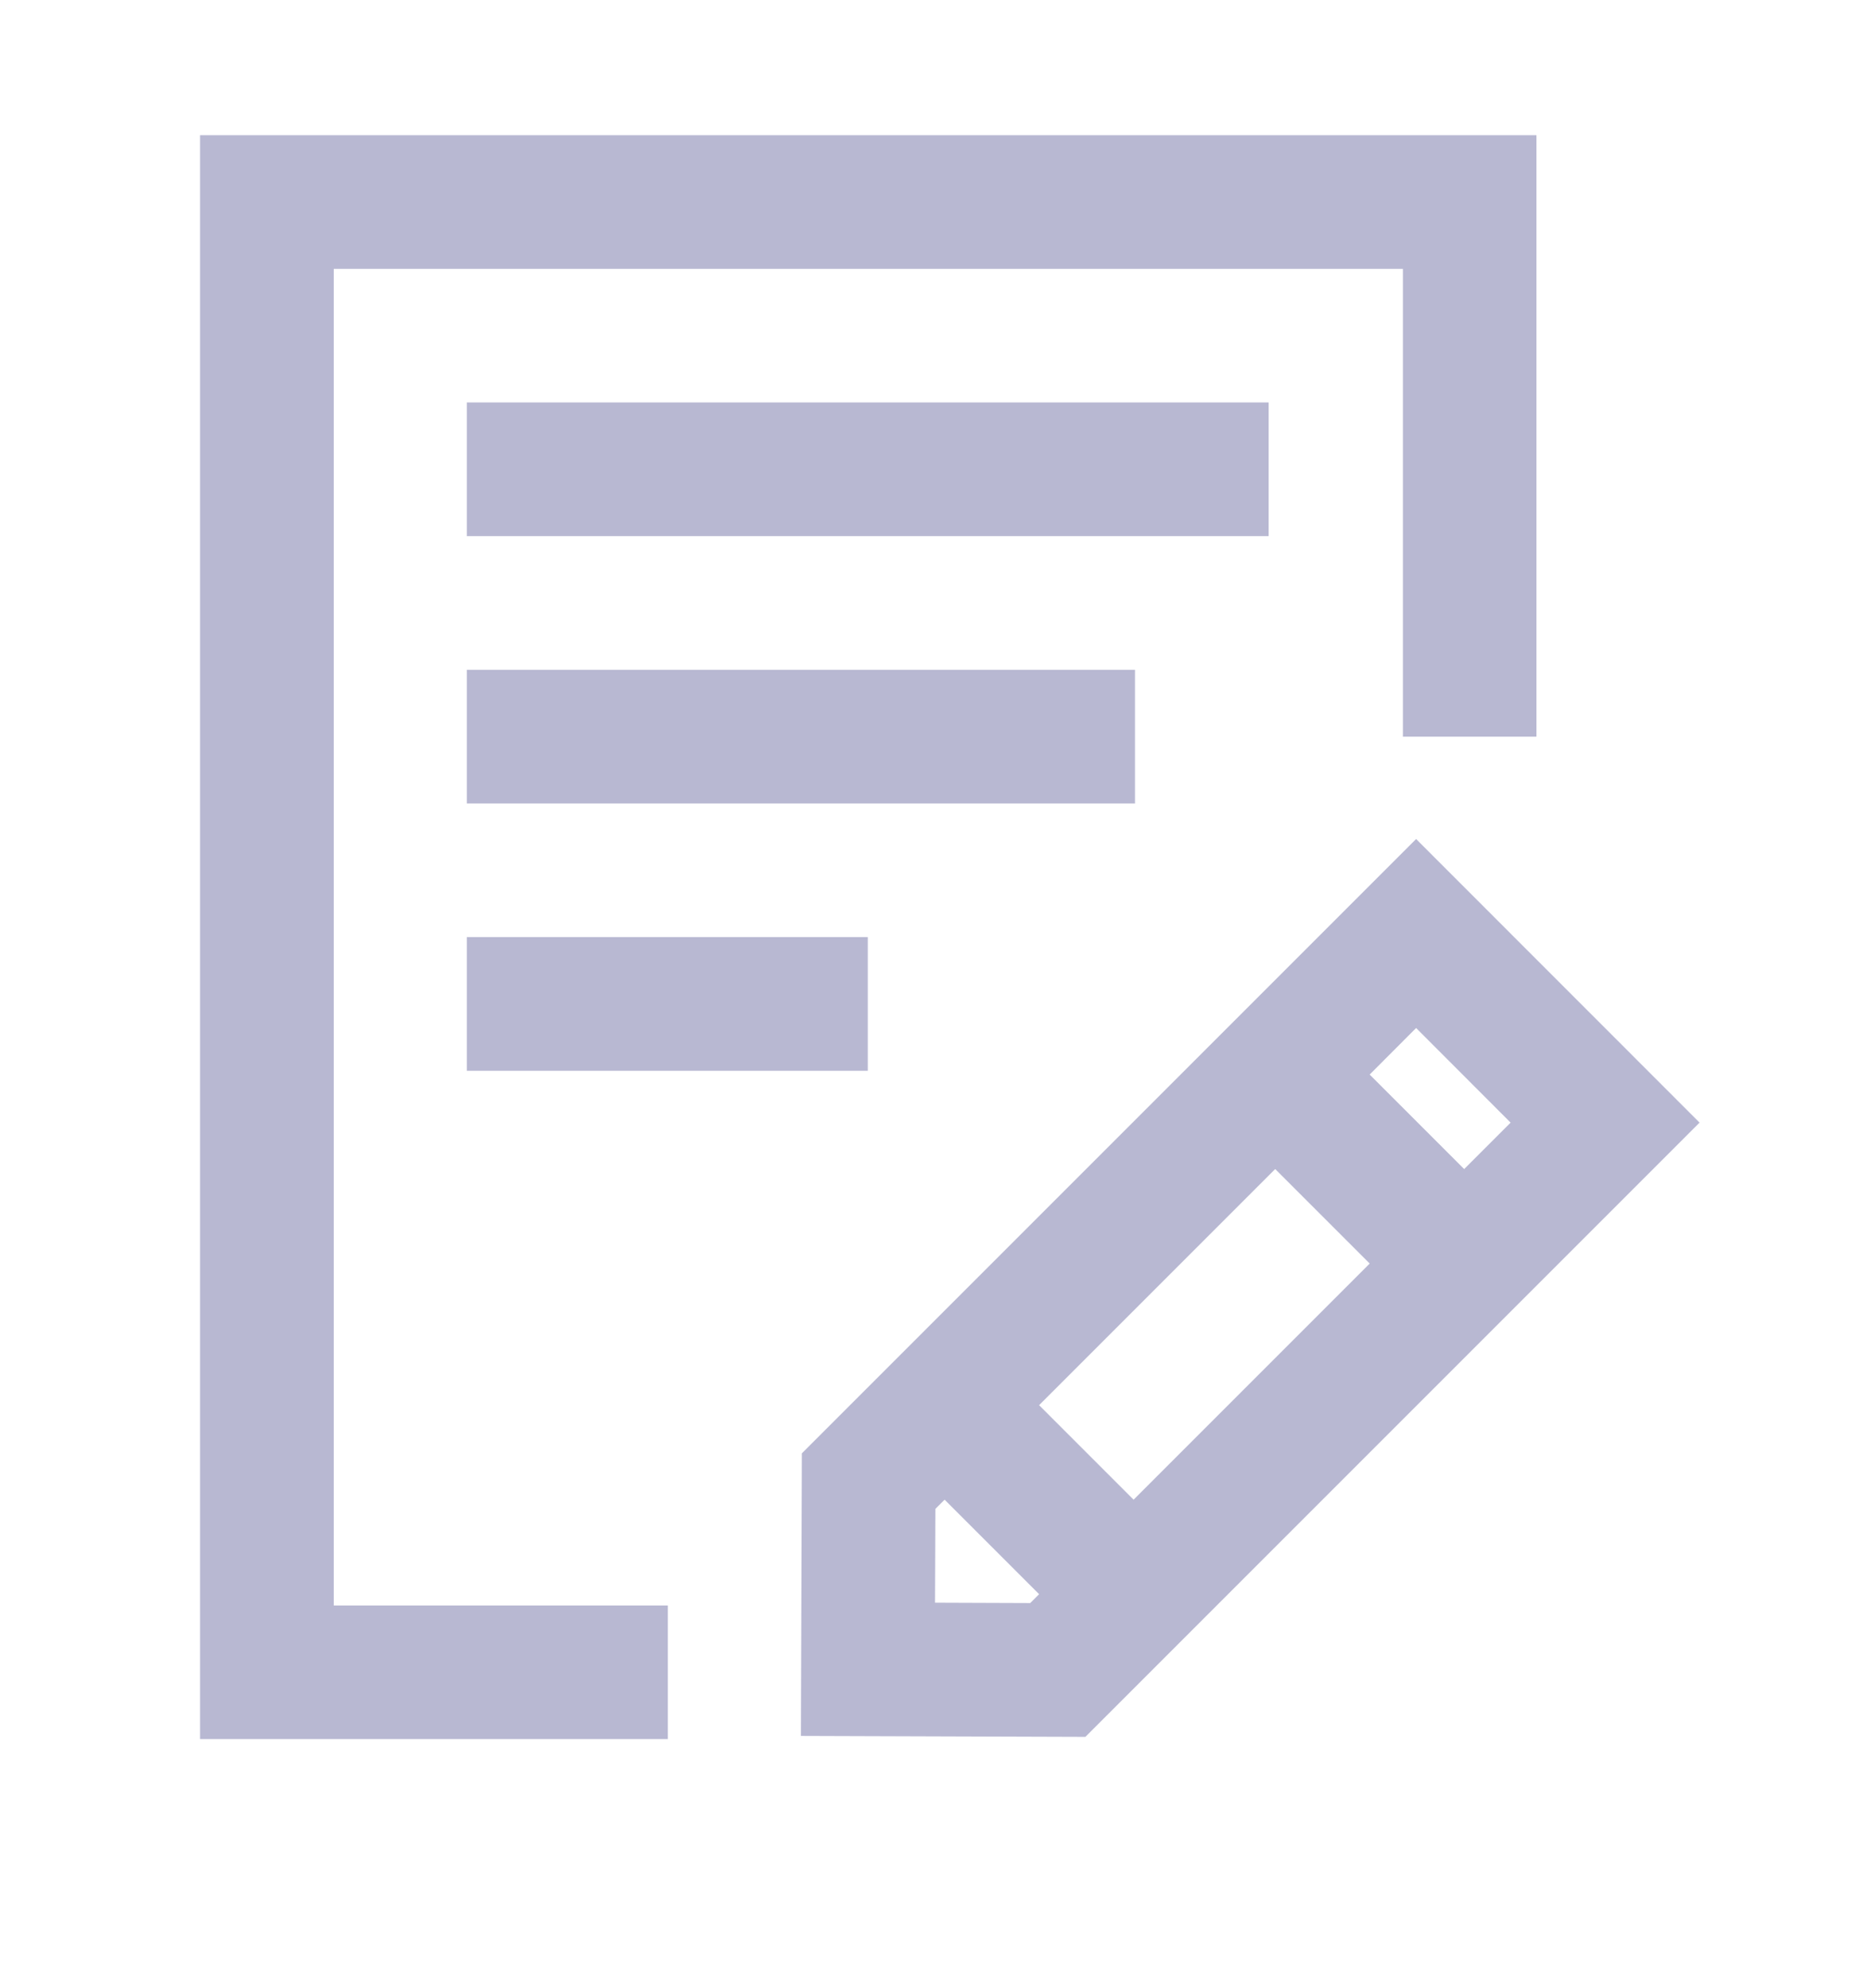
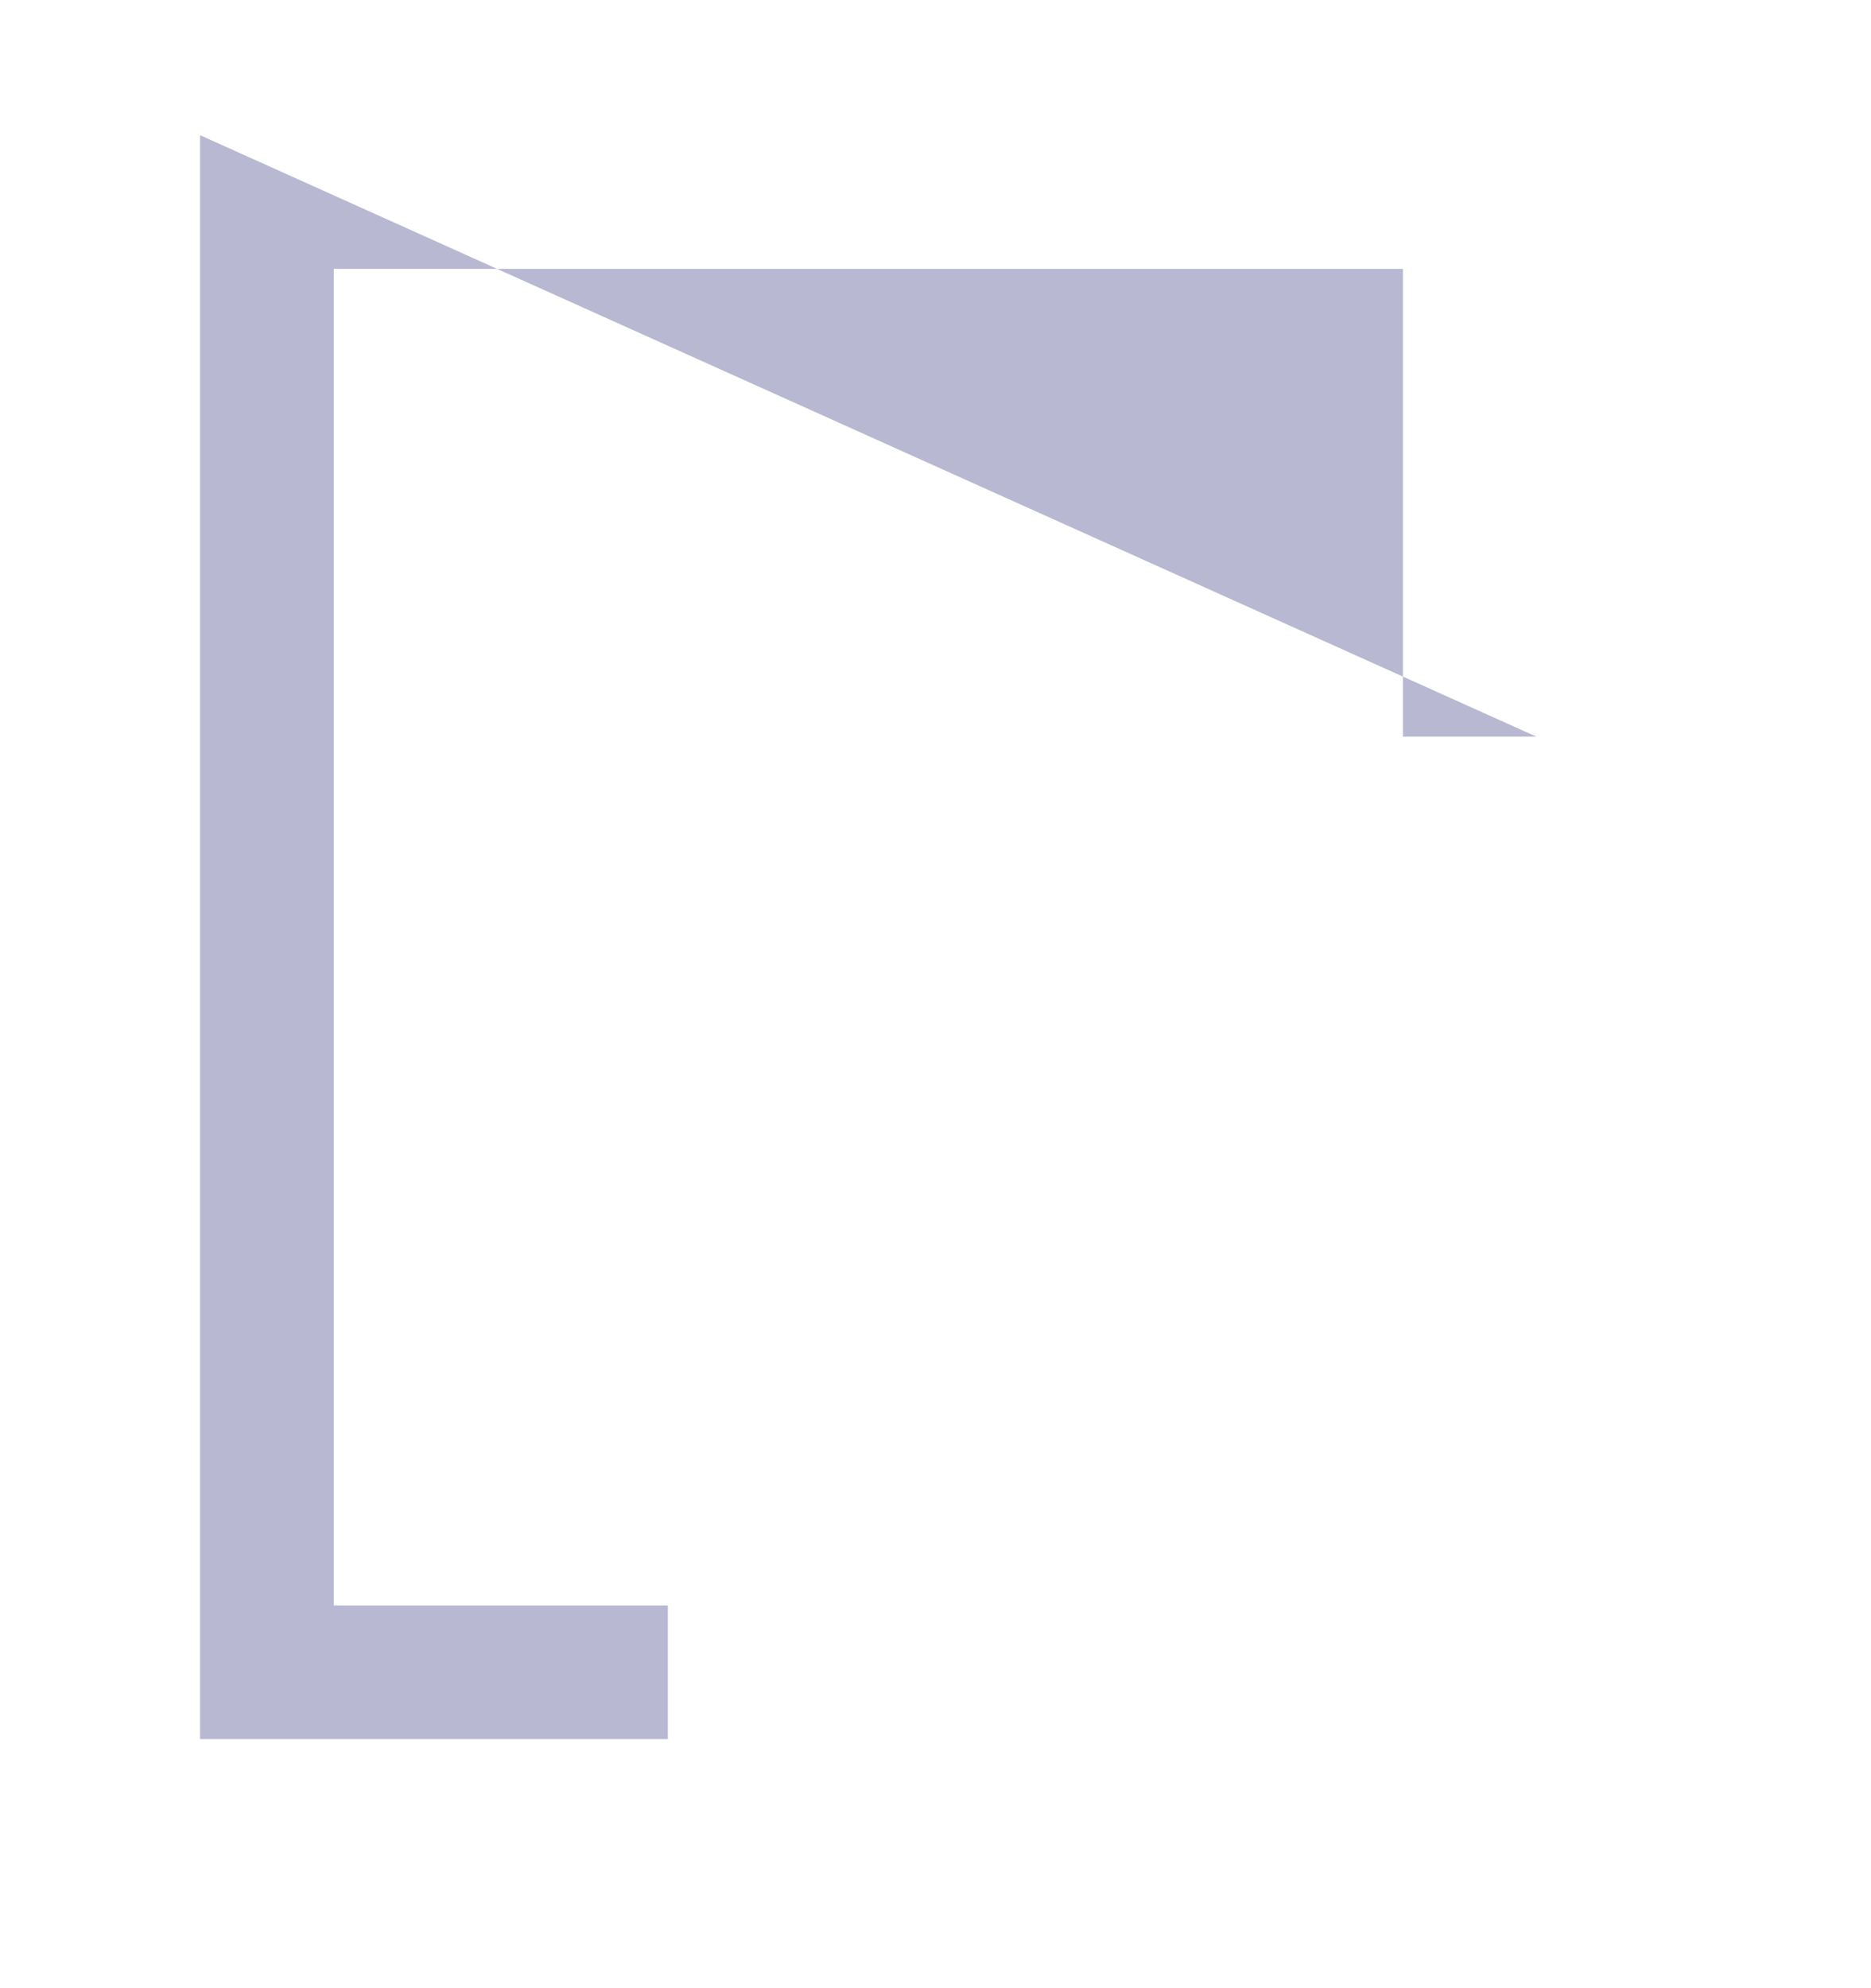
<svg xmlns="http://www.w3.org/2000/svg" width="16" height="17" viewBox="0 0 16 17" fill="none">
-   <path d="M2.854 2.299H11.997V6.299H13.139V1.156L1.711 1.156L1.711 14.87H5.711V13.728H2.854L2.854 2.299Z" fill="#B8B8D2" />
-   <path d="M3.992 3.441H10.849V4.584H3.992V3.441ZM3.992 5.727H9.706V6.87H3.992V5.727ZM3.992 8.013H7.421V9.156H3.992V8.013ZM12.11 7.174L6.857 12.427L6.849 14.843L9.282 14.851L14.534 9.599L12.11 7.174ZM12.918 9.599L12.521 9.996L11.713 9.188L12.11 8.79L12.918 9.599ZM11.713 10.804L9.694 12.823L8.886 12.015L10.905 9.996L11.713 10.804ZM7.996 13.704L7.999 12.902L8.078 12.823L8.886 13.631L8.81 13.707L7.996 13.704Z" fill="#B8B8D2" />
+   <path d="M2.854 2.299H11.997V6.299H13.139L1.711 1.156L1.711 14.87H5.711V13.728H2.854L2.854 2.299Z" fill="#B8B8D2" />
</svg>